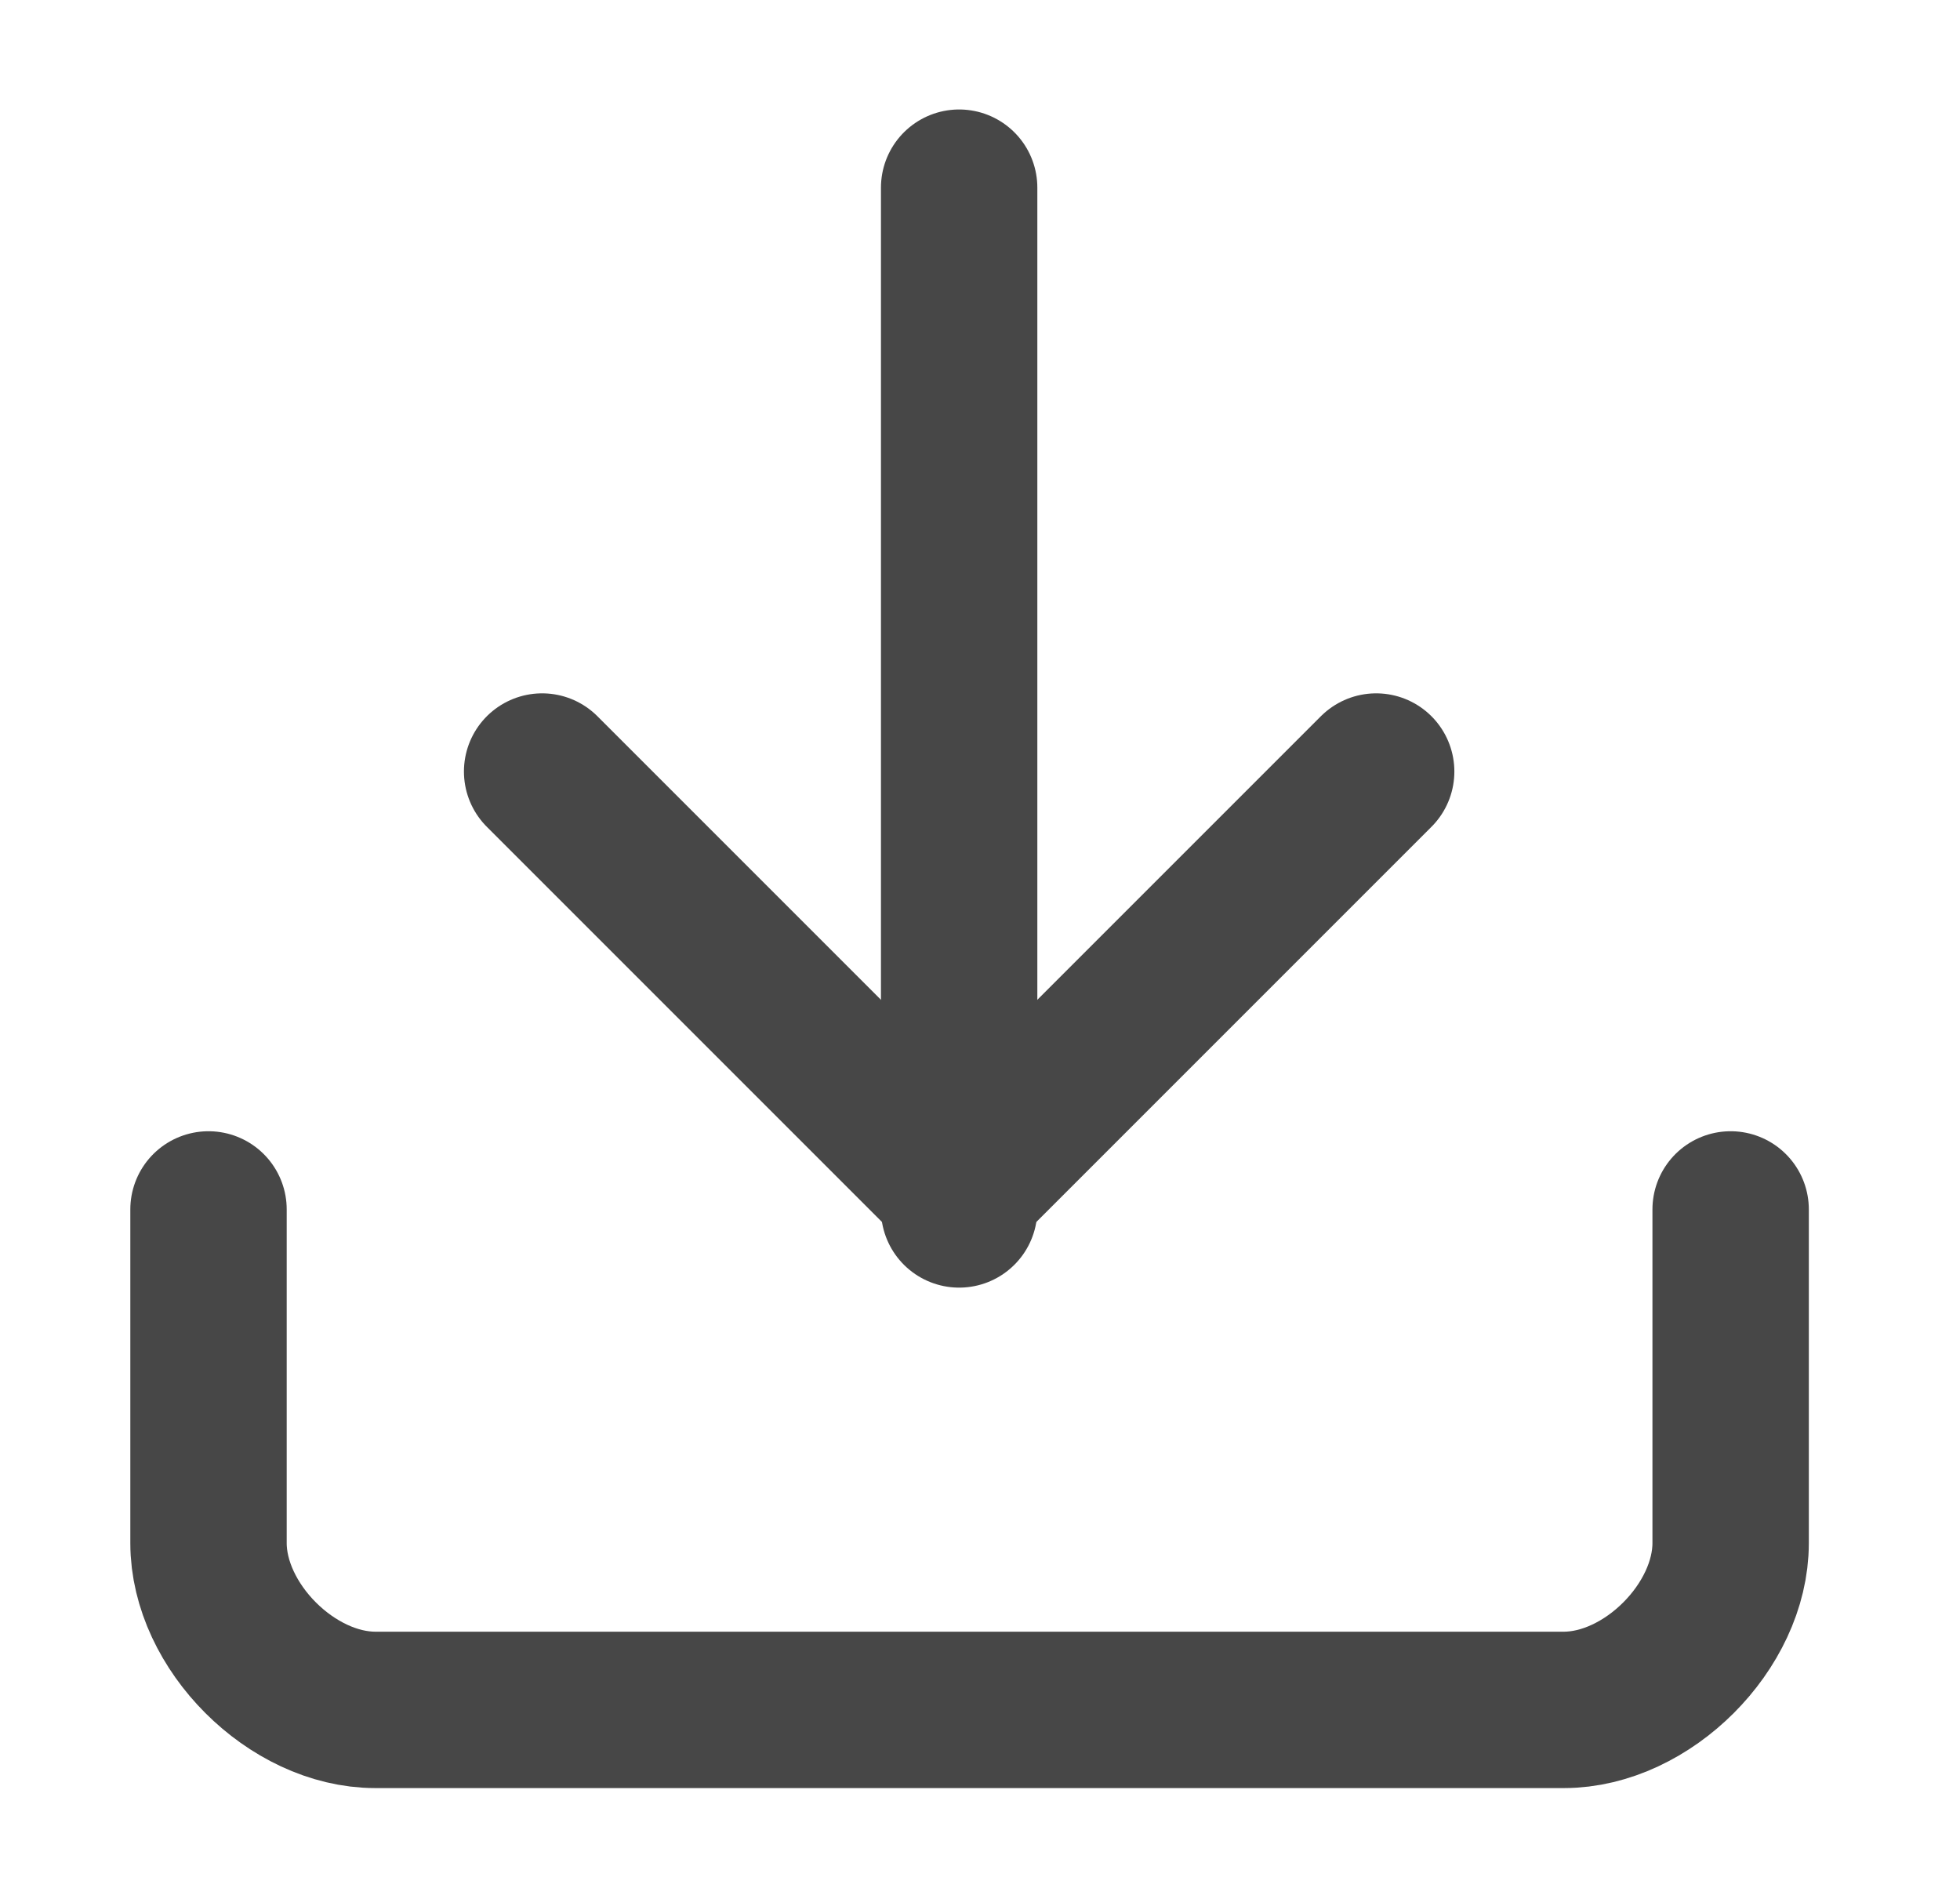
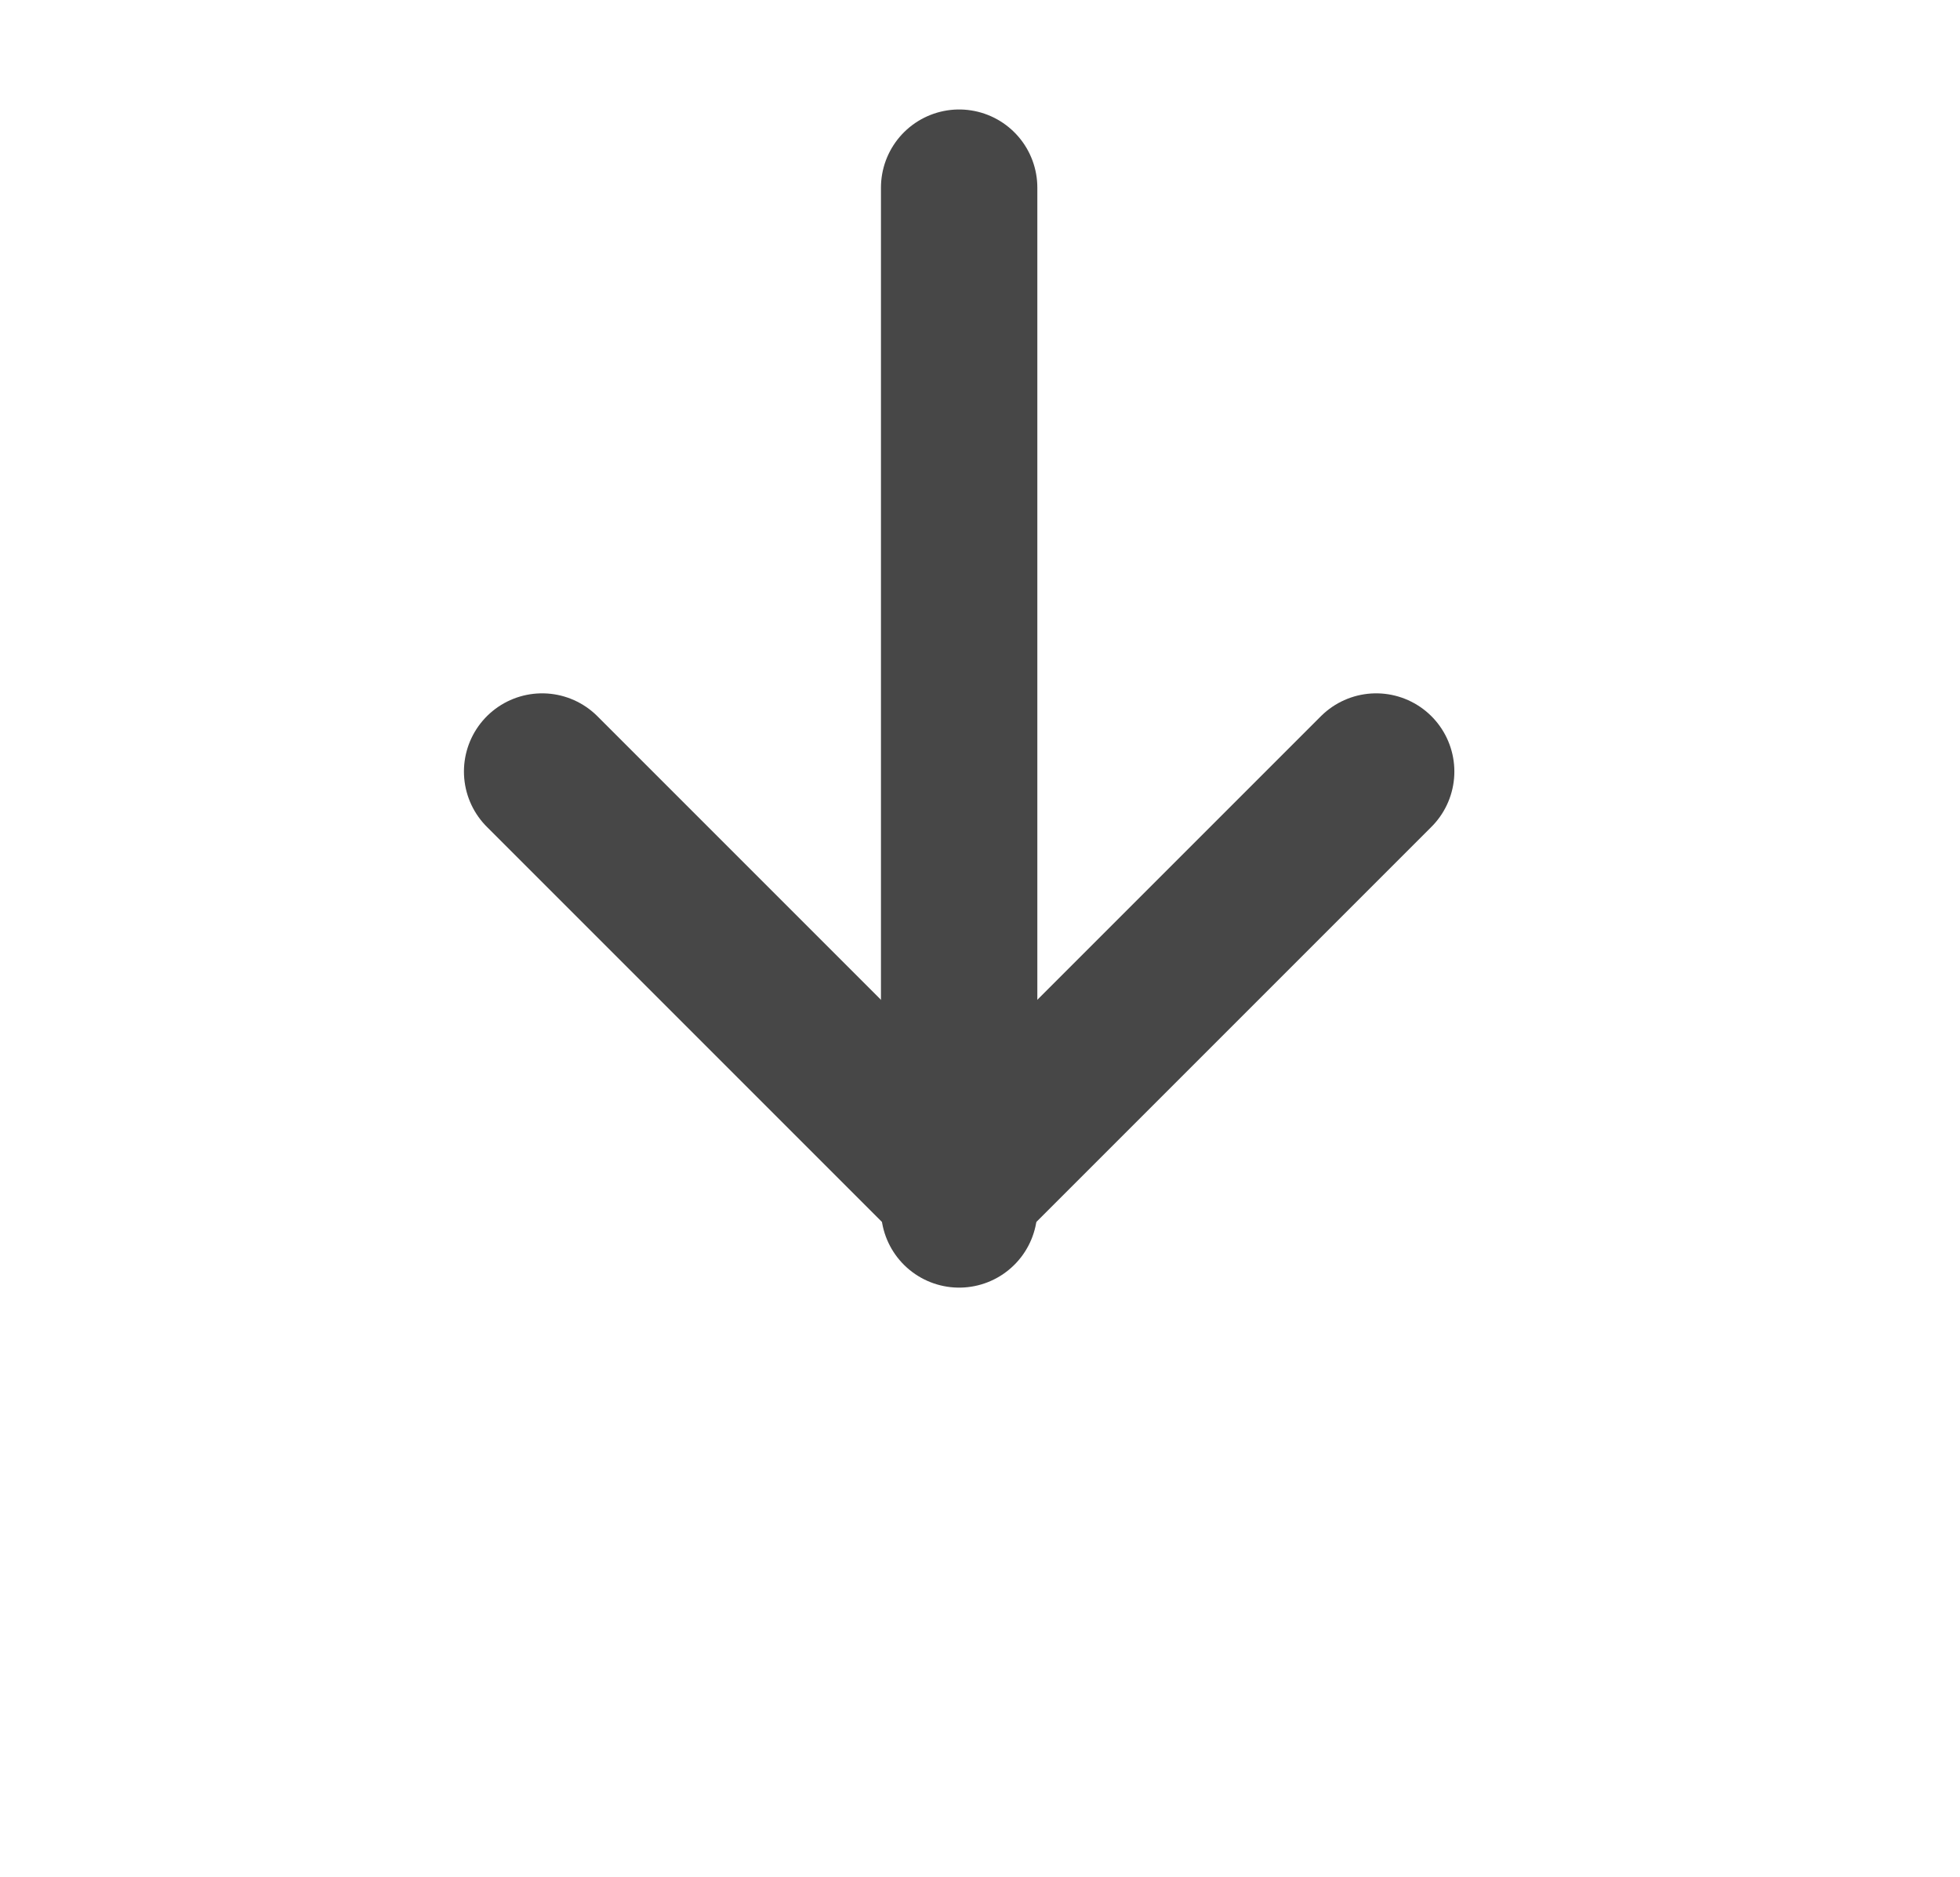
<svg xmlns="http://www.w3.org/2000/svg" version="1.1" id="Capa_1" x="0px" y="0px" viewBox="0 0 9.4 9" style="enable-background:new 0 0 9.4 9;" xml:space="preserve">
  <style type="text/css">
	.st0{fill:none;stroke:#474747;stroke-width:0.75;stroke-linecap:round;stroke-linejoin:round;}
</style>
  <g id="Icon_feather-download" transform="translate(-3.5 -3.5)">
-     <path id="Trazado_6" class="st0" d="M11.8,9.3v1.6c0,0.4-0.4,0.8-0.8,0.8H5.3c-0.4,0-0.8-0.4-0.8-0.8V9.3" />
    <path id="Trazado_7" class="st0" d="M6.1,7.2l2,2l2-2" />
    <path id="Trazado_8" class="st0" d="M8.1,9.3V4.4" />
  </g>
</svg>